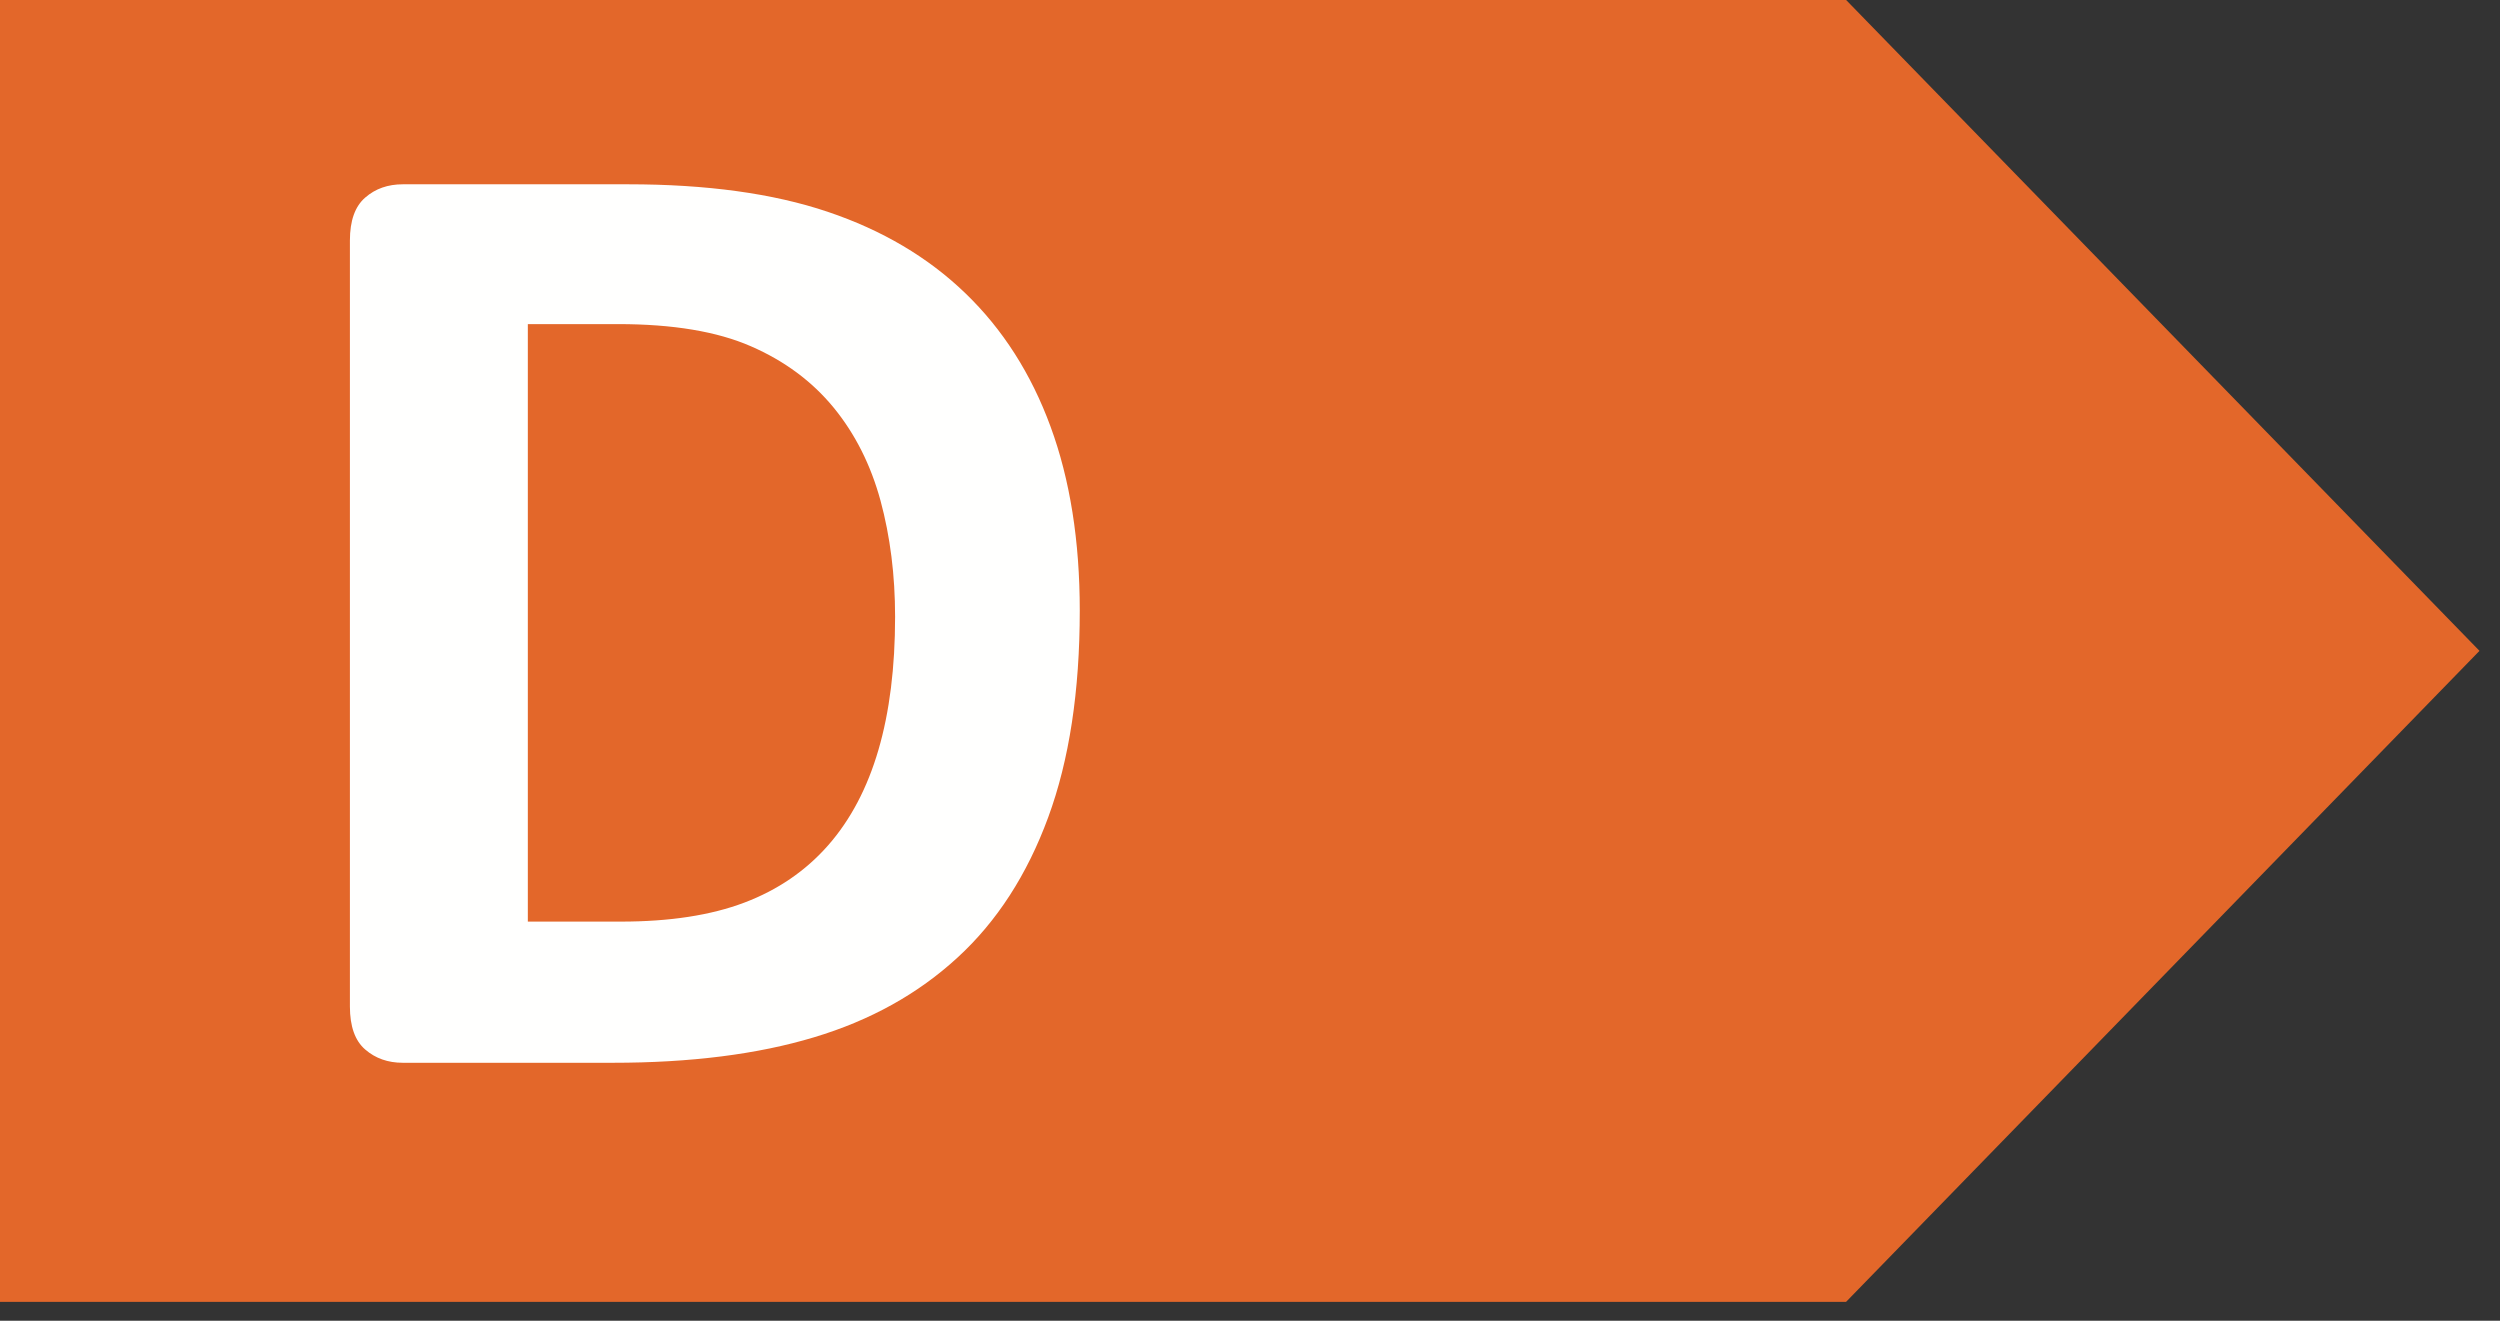
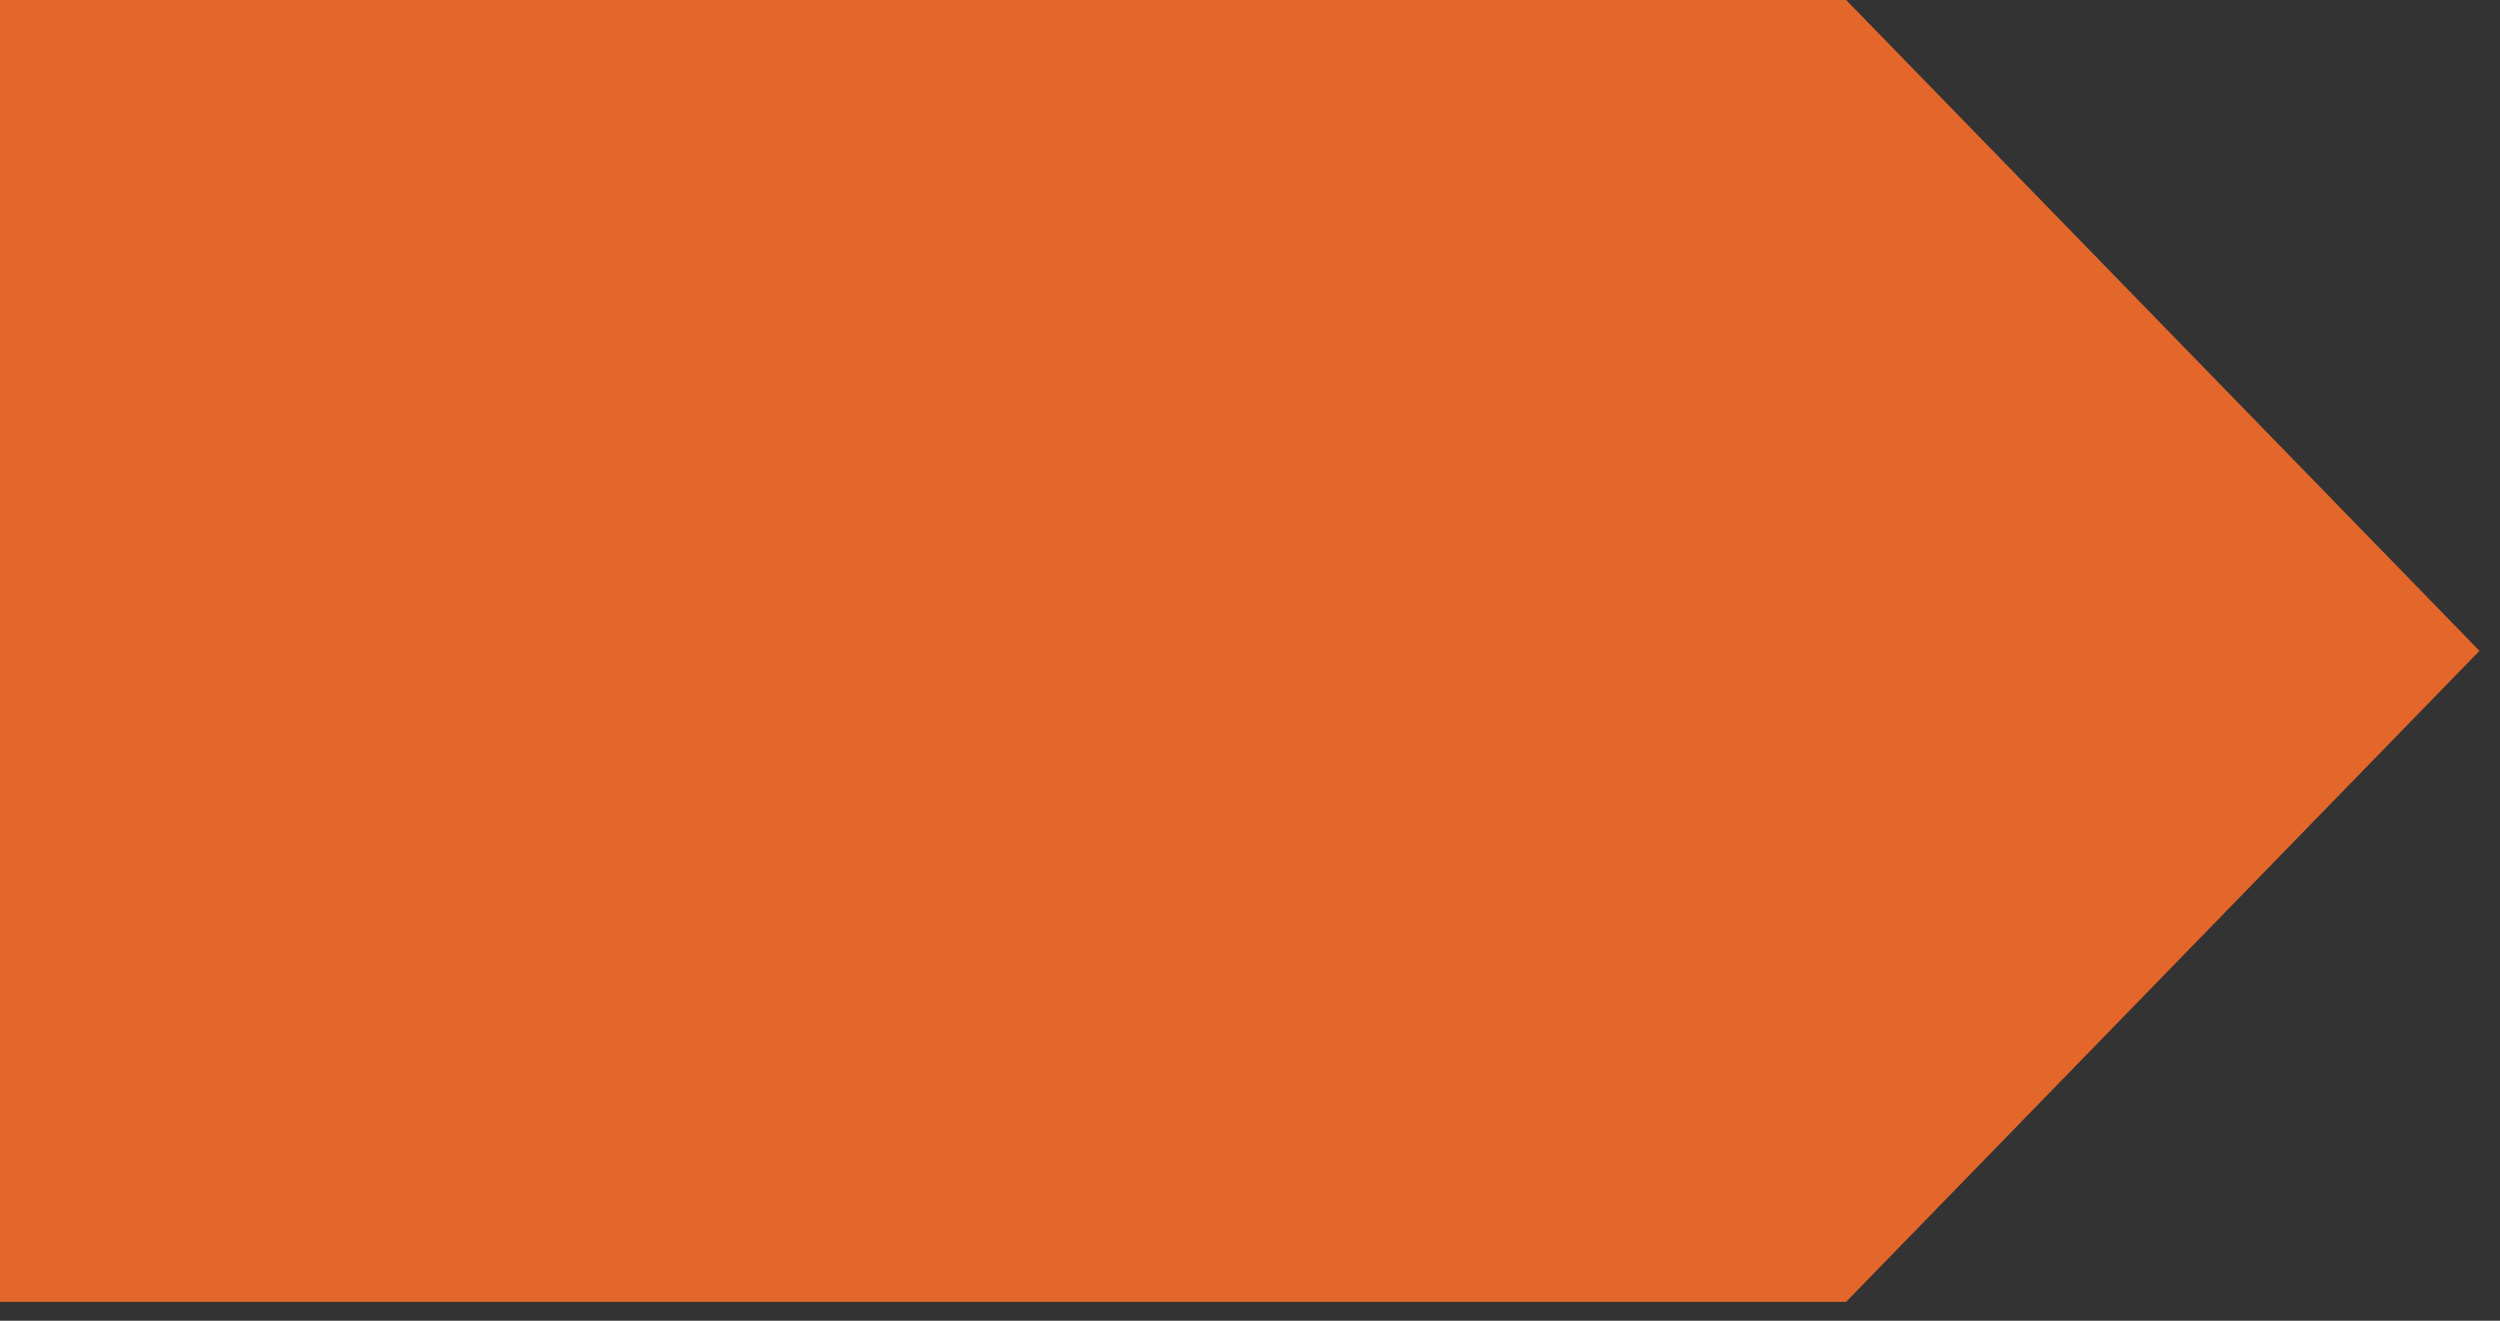
<svg xmlns="http://www.w3.org/2000/svg" width="53px" height="28px" viewBox="0 0 53 28" version="1.1">
  <rect x="0" y="0" width="53" height="28" fill="#333333" stroke="none" />
  <desc>Created with Sketch.</desc>
  <defs />
  <g id="Page-6" stroke="none" stroke-width="1" fill="none" fill-rule="evenodd">
    <g id="CLASSES-ENERGÉTICAS">
      <polygon id="Fill-29" fill="#E3672A" points="0 0 0 27.599 39.137 27.599 52.564 13.799 52.564 13.797 39.138 0" />
-       <path d="M18.976,13.075 C18.976,12.193 18.872,11.372 18.667,10.614 C18.46,9.856 18.129,9.198 17.673,8.641 C17.217,8.085 16.632,7.651 15.917,7.34 C15.203,7.028 14.265,6.871 13.104,6.871 L11.19,6.871 L11.19,19.538 L13.161,19.538 C14.198,19.538 15.071,19.404 15.781,19.135 C16.491,18.866 17.083,18.46 17.559,17.918 C18.034,17.376 18.388,16.702 18.623,15.897 C18.859,15.09 18.976,14.149 18.976,13.075 M22.891,12.945 C22.891,14.654 22.668,16.115 22.222,17.327 C21.776,18.542 21.135,19.534 20.3,20.3 C19.465,21.068 18.451,21.633 17.256,21.991 C16.061,22.351 14.639,22.531 12.989,22.531 L8.54,22.531 C8.224,22.531 7.958,22.437 7.743,22.25 C7.526,22.064 7.418,21.759 7.418,21.337 L7.418,5.1 C7.418,4.679 7.526,4.375 7.743,4.188 C7.958,4 8.224,3.907 8.54,3.907 L13.32,3.907 C14.979,3.907 16.388,4.1 17.544,4.489 C18.701,4.878 19.674,5.453 20.466,6.217 C21.257,6.979 21.86,7.922 22.272,9.045 C22.685,10.168 22.891,11.468 22.891,12.945" id="Fill-30" fill="#FFFFFE" />
    </g>
  </g>
</svg>